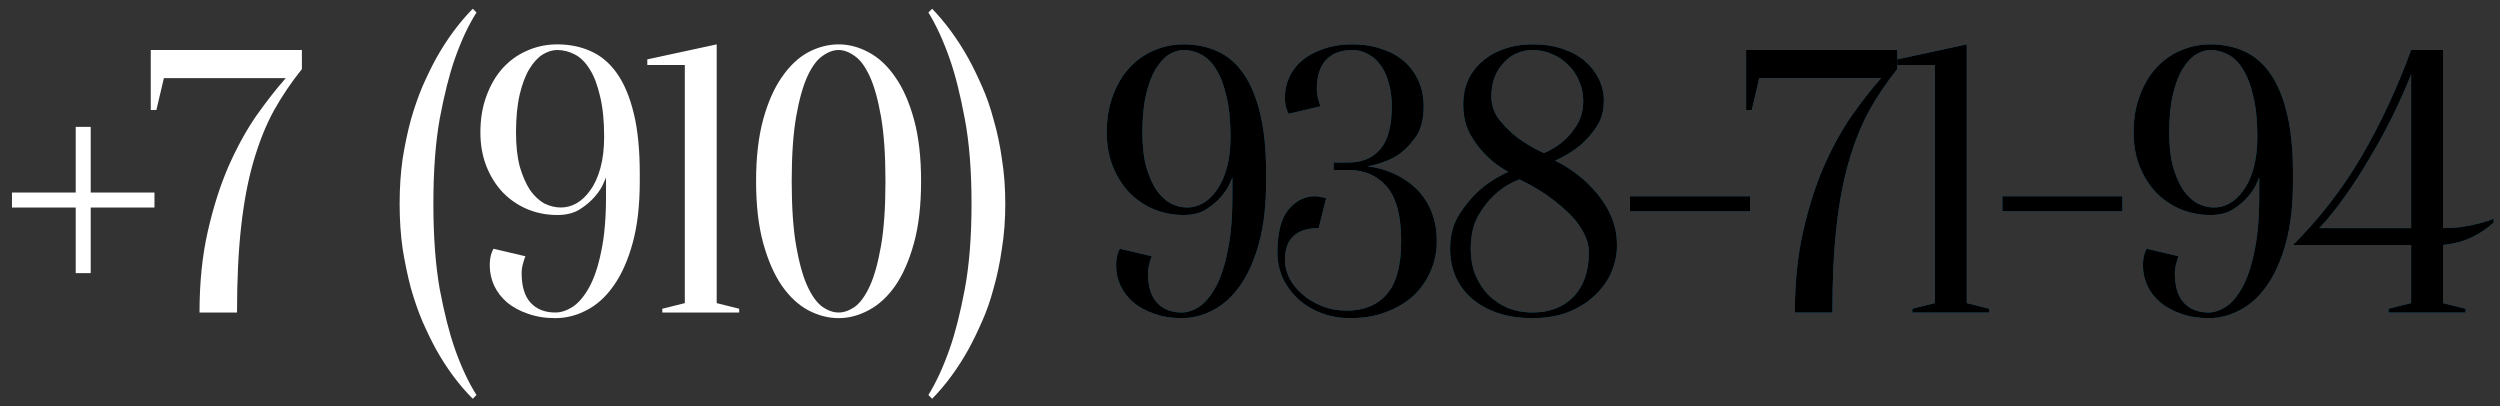
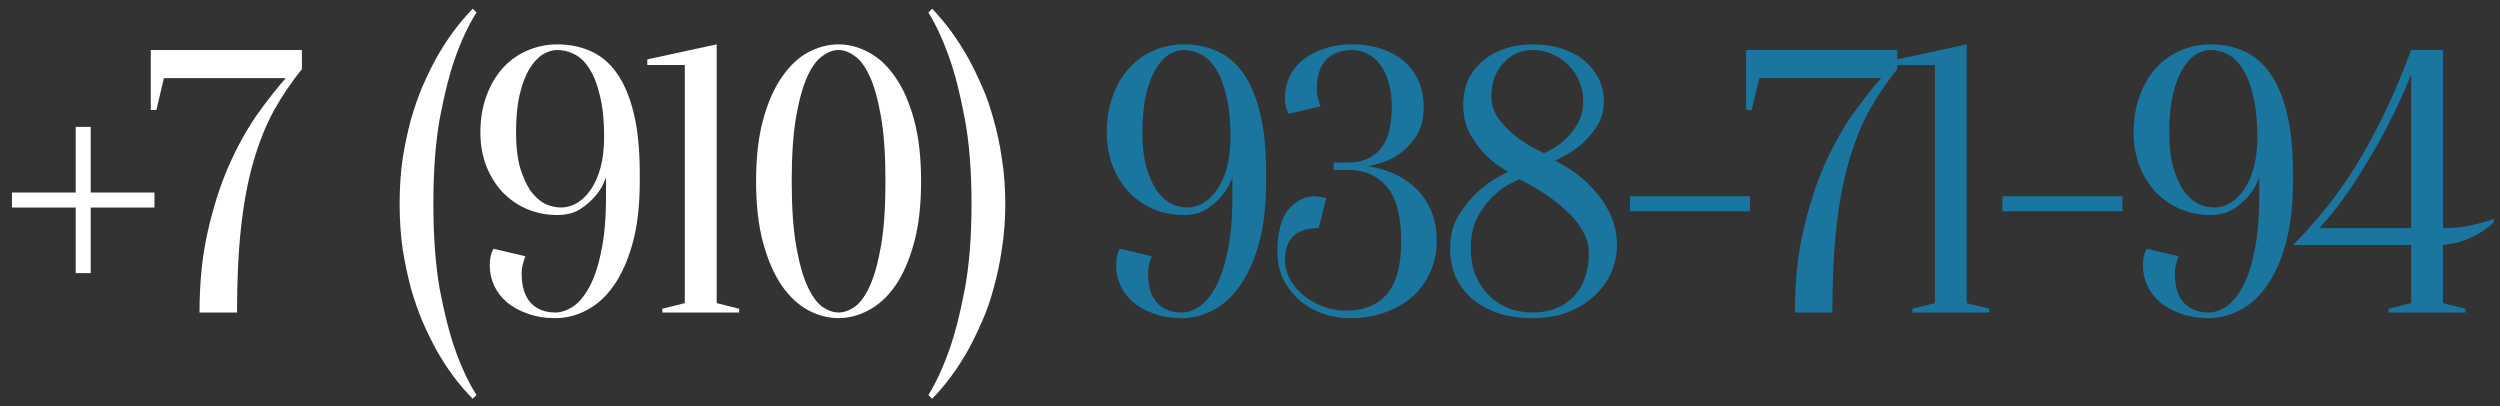
<svg xmlns="http://www.w3.org/2000/svg" width="160" height="26" viewBox="0 0 160 26" fill="none">
  <rect x="0" y="0" width="160" height="26" fill="#333333" stroke="none" />
  <path d="M4.846 12.32V8.12H5.806V12.32H9.886V13.28H5.806V17.48H4.846V13.28H0.766V12.32H4.846ZM19.321 4.424C18.649 5.256 18.049 6.144 17.521 7.088C17.009 8.032 16.577 9.112 16.225 10.328C15.873 11.528 15.609 12.92 15.433 14.504C15.257 16.072 15.169 17.904 15.169 20H12.769C12.769 18.08 12.945 16.352 13.297 14.816C13.649 13.264 14.089 11.88 14.617 10.664C15.161 9.432 15.753 8.352 16.393 7.424C17.049 6.496 17.681 5.688 18.289 5H10.489L10.009 7.04H9.649V3.2H19.321V4.424ZM25.576 13.04C25.576 12.016 25.64 11.056 25.768 10.16C25.912 9.264 26.088 8.432 26.296 7.664C26.52 6.88 26.768 6.168 27.04 5.528C27.328 4.872 27.616 4.28 27.904 3.752C28.592 2.52 29.376 1.456 30.256 0.56L30.496 0.8C29.984 1.6 29.52 2.592 29.104 3.776C28.752 4.784 28.432 6.056 28.144 7.592C27.872 9.112 27.736 10.928 27.736 13.04C27.736 15.152 27.872 16.976 28.144 18.512C28.432 20.032 28.752 21.296 29.104 22.304C29.52 23.488 29.984 24.48 30.496 25.28L30.256 25.52C29.376 24.64 28.592 23.584 27.904 22.352C27.616 21.824 27.328 21.232 27.04 20.576C26.768 19.936 26.52 19.224 26.296 18.44C26.088 17.656 25.912 16.816 25.768 15.92C25.64 15.024 25.576 14.064 25.576 13.04ZM33.025 8.48C33.025 9.328 33.105 10.056 33.265 10.664C33.441 11.256 33.657 11.752 33.913 12.152C34.185 12.536 34.489 12.824 34.825 13.016C35.177 13.192 35.537 13.28 35.905 13.28C36.241 13.28 36.569 13.192 36.889 13.016C37.225 12.824 37.521 12.544 37.777 12.176C38.049 11.808 38.265 11.336 38.425 10.76C38.585 10.184 38.665 9.512 38.665 8.744C38.665 7.72 38.577 6.856 38.401 6.152C38.241 5.448 38.025 4.88 37.753 4.448C37.481 4 37.161 3.68 36.793 3.488C36.425 3.296 36.049 3.2 35.665 3.2C35.361 3.2 35.049 3.296 34.729 3.488C34.425 3.68 34.145 3.984 33.889 4.4C33.633 4.816 33.425 5.36 33.265 6.032C33.105 6.704 33.025 7.52 33.025 8.48ZM40.945 11.6C40.945 13.136 40.793 14.456 40.489 15.56C40.185 16.664 39.777 17.576 39.265 18.296C38.769 19 38.193 19.52 37.537 19.856C36.897 20.192 36.233 20.36 35.545 20.36C34.889 20.36 34.297 20.264 33.769 20.072C33.257 19.896 32.817 19.656 32.449 19.352C32.097 19.048 31.825 18.696 31.633 18.296C31.441 17.88 31.345 17.448 31.345 17C31.345 16.664 31.385 16.392 31.465 16.184C31.497 16.088 31.537 16 31.585 15.92L33.625 16.4C33.577 16.512 33.537 16.632 33.505 16.76C33.425 17 33.385 17.24 33.385 17.48C33.385 18.328 33.577 18.96 33.961 19.376C34.345 19.792 34.873 20 35.545 20C35.897 20 36.265 19.88 36.649 19.64C37.033 19.384 37.385 18.968 37.705 18.392C38.025 17.816 38.281 17.056 38.473 16.112C38.681 15.152 38.785 13.968 38.785 12.56V11.36C38.785 11.36 38.729 11.488 38.617 11.744C38.521 11.984 38.345 12.256 38.089 12.56C37.833 12.864 37.505 13.144 37.105 13.4C36.721 13.64 36.241 13.76 35.665 13.76C34.977 13.76 34.329 13.632 33.721 13.376C33.129 13.12 32.609 12.76 32.161 12.296C31.729 11.832 31.385 11.28 31.129 10.64C30.873 9.984 30.745 9.264 30.745 8.48C30.745 7.616 30.873 6.84 31.129 6.152C31.385 5.448 31.729 4.856 32.161 4.376C32.609 3.88 33.129 3.504 33.721 3.248C34.329 2.976 34.977 2.84 35.665 2.84C36.449 2.84 37.161 2.984 37.801 3.272C38.457 3.56 39.017 4.032 39.481 4.688C39.945 5.344 40.305 6.2 40.561 7.256C40.817 8.296 40.945 9.584 40.945 11.12V11.6ZM45.868 19.4L47.308 19.76V20H42.388V19.76L43.828 19.4V4.16H41.428V3.8L45.868 2.84V19.4ZM56.669 11.6C56.669 9.92 56.573 8.536 56.381 7.448C56.189 6.36 55.949 5.504 55.661 4.88C55.373 4.256 55.053 3.824 54.701 3.584C54.349 3.328 54.005 3.2 53.669 3.2C53.333 3.2 52.989 3.328 52.637 3.584C52.285 3.824 51.965 4.256 51.677 4.88C51.389 5.504 51.149 6.36 50.957 7.448C50.765 8.536 50.669 9.92 50.669 11.6C50.669 13.28 50.765 14.664 50.957 15.752C51.149 16.84 51.389 17.696 51.677 18.32C51.965 18.944 52.285 19.384 52.637 19.64C52.989 19.88 53.333 20 53.669 20C54.005 20 54.349 19.88 54.701 19.64C55.053 19.384 55.373 18.944 55.661 18.32C55.949 17.696 56.189 16.84 56.381 15.752C56.573 14.664 56.669 13.28 56.669 11.6ZM58.949 11.6C58.949 13.136 58.797 14.456 58.493 15.56C58.189 16.664 57.789 17.576 57.293 18.296C56.797 19 56.229 19.52 55.589 19.856C54.965 20.192 54.325 20.36 53.669 20.36C53.013 20.36 52.365 20.192 51.725 19.856C51.101 19.52 50.541 19 50.045 18.296C49.549 17.576 49.149 16.664 48.845 15.56C48.541 14.456 48.389 13.136 48.389 11.6C48.389 10.064 48.541 8.744 48.845 7.64C49.149 6.536 49.549 5.632 50.045 4.928C50.541 4.208 51.101 3.68 51.725 3.344C52.365 3.008 53.013 2.84 53.669 2.84C54.325 2.84 54.965 3.008 55.589 3.344C56.229 3.68 56.797 4.208 57.293 4.928C57.789 5.632 58.189 6.536 58.493 7.64C58.797 8.744 58.949 10.064 58.949 11.6ZM64.338 13.04C64.338 14.064 64.266 15.024 64.121 15.92C63.993 16.816 63.818 17.656 63.593 18.44C63.386 19.224 63.138 19.936 62.849 20.576C62.562 21.232 62.273 21.824 61.986 22.352C61.297 23.584 60.522 24.64 59.657 25.52L59.417 25.28C59.913 24.48 60.37 23.488 60.785 22.304C61.138 21.296 61.458 20.032 61.745 18.512C62.033 16.976 62.178 15.152 62.178 13.04C62.178 10.928 62.033 9.112 61.745 7.592C61.458 6.056 61.138 4.784 60.785 3.776C60.37 2.592 59.913 1.6 59.417 0.8L59.657 0.56C60.522 1.456 61.297 2.52 61.986 3.752C62.273 4.28 62.562 4.872 62.849 5.528C63.138 6.168 63.386 6.88 63.593 7.664C63.818 8.432 63.993 9.264 64.121 10.16C64.266 11.056 64.338 12.016 64.338 13.04Z" fill="white" />
  <path d="M73.112 8.48C73.112 9.328 73.192 10.056 73.353 10.664C73.528 11.256 73.745 11.752 74.001 12.152C74.272 12.536 74.576 12.824 74.912 13.016C75.264 13.192 75.624 13.28 75.993 13.28C76.329 13.28 76.656 13.192 76.977 13.016C77.312 12.824 77.609 12.544 77.865 12.176C78.136 11.808 78.353 11.336 78.513 10.76C78.672 10.184 78.752 9.512 78.752 8.744C78.752 7.72 78.665 6.856 78.489 6.152C78.329 5.448 78.112 4.88 77.841 4.448C77.569 4 77.249 3.68 76.88 3.488C76.513 3.296 76.136 3.2 75.752 3.2C75.448 3.2 75.136 3.296 74.817 3.488C74.513 3.68 74.233 3.984 73.977 4.4C73.721 4.816 73.513 5.36 73.353 6.032C73.192 6.704 73.112 7.52 73.112 8.48ZM81.032 11.6C81.032 13.136 80.88 14.456 80.576 15.56C80.272 16.664 79.865 17.576 79.353 18.296C78.856 19 78.281 19.52 77.624 19.856C76.984 20.192 76.32 20.36 75.632 20.36C74.977 20.36 74.385 20.264 73.856 20.072C73.344 19.896 72.904 19.656 72.537 19.352C72.184 19.048 71.912 18.696 71.721 18.296C71.528 17.88 71.433 17.448 71.433 17C71.433 16.664 71.472 16.392 71.552 16.184C71.585 16.088 71.624 16 71.672 15.92L73.713 16.4C73.665 16.512 73.624 16.632 73.593 16.76C73.513 17 73.472 17.24 73.472 17.48C73.472 18.328 73.665 18.96 74.049 19.376C74.433 19.792 74.96 20 75.632 20C75.984 20 76.353 19.88 76.737 19.64C77.121 19.384 77.472 18.968 77.793 18.392C78.112 17.816 78.368 17.056 78.561 16.112C78.769 15.152 78.873 13.968 78.873 12.56V11.36C78.873 11.36 78.817 11.488 78.704 11.744C78.609 11.984 78.433 12.256 78.177 12.56C77.921 12.864 77.593 13.144 77.192 13.4C76.808 13.64 76.329 13.76 75.752 13.76C75.064 13.76 74.416 13.632 73.808 13.376C73.216 13.12 72.697 12.76 72.249 12.296C71.817 11.832 71.472 11.28 71.216 10.64C70.96 9.984 70.832 9.264 70.832 8.48C70.832 7.616 70.96 6.84 71.216 6.152C71.472 5.448 71.817 4.856 72.249 4.376C72.697 3.88 73.216 3.504 73.808 3.248C74.416 2.976 75.064 2.84 75.752 2.84C76.537 2.84 77.249 2.984 77.888 3.272C78.544 3.56 79.105 4.032 79.569 4.688C80.032 5.344 80.392 6.2 80.648 7.256C80.904 8.296 81.032 9.584 81.032 11.12V11.6ZM86.555 3.2C85.835 3.2 85.275 3.408 84.875 3.824C84.475 4.24 84.275 4.872 84.275 5.72C84.275 5.96 84.315 6.2 84.395 6.44C84.427 6.568 84.467 6.688 84.515 6.8L82.475 7.28C82.427 7.216 82.387 7.128 82.355 7.016C82.275 6.824 82.235 6.552 82.235 6.2C82.235 5.752 82.331 5.328 82.523 4.928C82.715 4.512 82.995 4.152 83.363 3.848C83.731 3.544 84.179 3.304 84.707 3.128C85.251 2.936 85.867 2.84 86.555 2.84C87.275 2.84 87.915 2.944 88.475 3.152C89.051 3.344 89.531 3.616 89.915 3.968C90.299 4.32 90.595 4.736 90.803 5.216C91.011 5.696 91.115 6.224 91.115 6.8C91.115 7.68 90.923 8.368 90.539 8.864C90.171 9.36 89.763 9.744 89.315 10.016C88.787 10.32 88.187 10.528 87.515 10.64C88.347 10.752 89.083 11 89.723 11.384C89.995 11.544 90.267 11.744 90.539 11.984C90.811 12.224 91.051 12.512 91.259 12.848C91.467 13.168 91.635 13.544 91.763 13.976C91.891 14.408 91.955 14.896 91.955 15.44C91.955 16.128 91.819 16.776 91.547 17.384C91.291 17.976 90.923 18.496 90.443 18.944C89.963 19.376 89.379 19.72 88.691 19.976C88.019 20.232 87.267 20.36 86.435 20.36C85.747 20.36 85.115 20.248 84.539 20.024C83.963 19.8 83.467 19.496 83.051 19.112C82.651 18.728 82.331 18.288 82.091 17.792C81.867 17.28 81.755 16.736 81.755 16.16C81.755 14.896 81.987 13.984 82.451 13.424C82.931 12.848 83.499 12.56 84.155 12.56C84.235 12.56 84.315 12.568 84.395 12.584C84.491 12.6 84.579 12.616 84.659 12.632C84.739 12.648 84.811 12.664 84.875 12.68L84.395 14.6C82.955 14.6 82.235 15.28 82.235 16.64C82.235 17.024 82.331 17.416 82.523 17.816C82.731 18.2 83.011 18.544 83.363 18.848C83.715 19.152 84.131 19.4 84.611 19.592C85.091 19.784 85.619 19.88 86.195 19.88C87.283 19.88 88.131 19.536 88.739 18.848C89.363 18.144 89.675 17.008 89.675 15.44C89.675 13.824 89.371 12.664 88.763 11.96C88.155 11.24 87.339 10.88 86.315 10.88H85.355V10.4H86.315C87.163 10.4 87.835 10.12 88.331 9.56C88.827 8.984 89.075 8.064 89.075 6.8C89.075 6.208 89.003 5.688 88.859 5.24C88.731 4.776 88.547 4.4 88.307 4.112C88.083 3.808 87.819 3.584 87.515 3.44C87.211 3.28 86.891 3.2 86.555 3.2ZM96.527 11C95.983 10.696 95.503 10.336 95.087 9.92C94.719 9.552 94.383 9.104 94.079 8.576C93.791 8.032 93.647 7.4 93.647 6.68C93.647 6.136 93.743 5.632 93.935 5.168C94.143 4.704 94.439 4.304 94.823 3.968C95.207 3.616 95.671 3.344 96.215 3.152C96.775 2.944 97.399 2.84 98.087 2.84C98.807 2.84 99.447 2.936 100.007 3.128C100.583 3.32 101.063 3.584 101.447 3.92C101.831 4.256 102.127 4.64 102.335 5.072C102.543 5.504 102.647 5.96 102.647 6.44C102.647 7.112 102.479 7.688 102.143 8.168C101.823 8.632 101.471 9.024 101.087 9.344C100.623 9.712 100.103 10.024 99.527 10.28C100.263 10.648 100.919 11.096 101.495 11.624C101.735 11.848 101.975 12.104 102.215 12.392C102.455 12.68 102.671 12.992 102.863 13.328C103.055 13.664 103.207 14.032 103.319 14.432C103.431 14.816 103.487 15.232 103.487 15.68C103.487 16.304 103.359 16.904 103.103 17.48C102.847 18.04 102.479 18.536 101.999 18.968C101.535 19.4 100.967 19.744 100.295 20C99.639 20.24 98.903 20.36 98.087 20.36C97.239 20.36 96.487 20.248 95.831 20.024C95.191 19.8 94.639 19.488 94.175 19.088C93.727 18.688 93.383 18.216 93.143 17.672C92.919 17.128 92.807 16.544 92.807 15.92C92.807 15.072 92.999 14.344 93.383 13.736C93.767 13.128 94.191 12.616 94.655 12.2C95.199 11.72 95.823 11.32 96.527 11ZM101.687 16.16C101.687 15.824 101.623 15.504 101.495 15.2C101.367 14.896 101.199 14.6 100.991 14.312C100.783 14.024 100.543 13.76 100.271 13.52C99.999 13.264 99.727 13.032 99.455 12.824C98.815 12.328 98.079 11.88 97.247 11.48C96.655 11.704 96.135 12.024 95.687 12.44C95.287 12.792 94.927 13.248 94.607 13.808C94.287 14.368 94.127 15.072 94.127 15.92C94.127 16.528 94.223 17.08 94.415 17.576C94.623 18.072 94.903 18.504 95.255 18.872C95.607 19.224 96.023 19.504 96.503 19.712C96.983 19.904 97.511 20 98.087 20C99.175 20 100.047 19.664 100.703 18.992C101.359 18.304 101.687 17.36 101.687 16.16ZM98.087 3.2C97.719 3.2 97.375 3.272 97.055 3.416C96.735 3.56 96.455 3.768 96.215 4.04C95.975 4.296 95.783 4.608 95.639 4.976C95.511 5.328 95.447 5.728 95.447 6.176C95.447 6.736 95.623 7.24 95.975 7.688C96.327 8.12 96.711 8.496 97.127 8.816C97.623 9.184 98.183 9.512 98.807 9.8C99.271 9.608 99.687 9.352 100.055 9.032C100.375 8.76 100.663 8.416 100.919 8C101.191 7.568 101.327 7.048 101.327 6.44C101.327 5.992 101.239 5.576 101.063 5.192C100.903 4.792 100.671 4.448 100.367 4.16C100.079 3.856 99.735 3.624 99.335 3.464C98.951 3.288 98.535 3.2 98.087 3.2ZM112.001 12.56V13.52H104.321V12.56H112.001ZM121.424 4.424C120.752 5.256 120.152 6.144 119.624 7.088C119.112 8.032 118.68 9.112 118.328 10.328C117.976 11.528 117.712 12.92 117.536 14.504C117.36 16.072 117.272 17.904 117.272 20H114.872C114.872 18.08 115.048 16.352 115.4 14.816C115.752 13.264 116.192 11.88 116.72 10.664C117.264 9.432 117.856 8.352 118.496 7.424C119.152 6.496 119.784 5.688 120.392 5H112.592L112.112 7.04H111.752V3.2H121.424V4.424ZM125.872 19.4L127.312 19.76V20H122.392V19.76L123.832 19.4V4.16H121.432V3.8L125.872 2.84V19.4ZM135.833 12.56V13.52H128.153V12.56H135.833ZM138.83 8.48C138.83 9.328 138.91 10.056 139.07 10.664C139.246 11.256 139.462 11.752 139.718 12.152C139.99 12.536 140.294 12.824 140.63 13.016C140.982 13.192 141.342 13.28 141.71 13.28C142.046 13.28 142.374 13.192 142.694 13.016C143.03 12.824 143.326 12.544 143.582 12.176C143.854 11.808 144.07 11.336 144.23 10.76C144.39 10.184 144.47 9.512 144.47 8.744C144.47 7.72 144.382 6.856 144.206 6.152C144.046 5.448 143.83 4.88 143.558 4.448C143.286 4 142.966 3.68 142.598 3.488C142.23 3.296 141.854 3.2 141.47 3.2C141.166 3.2 140.854 3.296 140.534 3.488C140.23 3.68 139.95 3.984 139.694 4.4C139.438 4.816 139.23 5.36 139.07 6.032C138.91 6.704 138.83 7.52 138.83 8.48ZM146.75 11.6C146.75 13.136 146.598 14.456 146.294 15.56C145.99 16.664 145.582 17.576 145.07 18.296C144.574 19 143.998 19.52 143.342 19.856C142.702 20.192 142.038 20.36 141.35 20.36C140.694 20.36 140.102 20.264 139.574 20.072C139.062 19.896 138.622 19.656 138.254 19.352C137.902 19.048 137.63 18.696 137.438 18.296C137.246 17.88 137.15 17.448 137.15 17C137.15 16.664 137.19 16.392 137.27 16.184C137.302 16.088 137.342 16 137.39 15.92L139.43 16.4C139.382 16.512 139.342 16.632 139.31 16.76C139.23 17 139.19 17.24 139.19 17.48C139.19 18.328 139.382 18.96 139.766 19.376C140.15 19.792 140.678 20 141.35 20C141.702 20 142.07 19.88 142.454 19.64C142.838 19.384 143.19 18.968 143.51 18.392C143.83 17.816 144.086 17.056 144.278 16.112C144.486 15.152 144.59 13.968 144.59 12.56V11.36C144.59 11.36 144.534 11.488 144.422 11.744C144.326 11.984 144.15 12.256 143.894 12.56C143.638 12.864 143.31 13.144 142.91 13.4C142.526 13.64 142.046 13.76 141.47 13.76C140.782 13.76 140.134 13.632 139.526 13.376C138.934 13.12 138.414 12.76 137.966 12.296C137.534 11.832 137.19 11.28 136.934 10.64C136.678 9.984 136.55 9.264 136.55 8.48C136.55 7.616 136.678 6.84 136.934 6.152C137.19 5.448 137.534 4.856 137.966 4.376C138.414 3.88 138.934 3.504 139.526 3.248C140.134 2.976 140.782 2.84 141.47 2.84C142.254 2.84 142.966 2.984 143.606 3.272C144.262 3.56 144.822 4.032 145.286 4.688C145.75 5.344 146.11 6.2 146.366 7.256C146.622 8.296 146.75 9.584 146.75 11.12V11.6ZM156.353 14.6C156.769 14.6 157.169 14.576 157.553 14.528C157.953 14.464 158.305 14.392 158.609 14.312C158.961 14.232 159.289 14.128 159.593 14V14.24C159.353 14.464 159.081 14.672 158.777 14.864C158.505 15.04 158.169 15.208 157.769 15.368C157.369 15.512 156.897 15.616 156.353 15.68V19.4L157.793 19.76V20H152.873V19.76L154.313 19.4V15.68H146.753C148.449 13.984 149.905 12.104 151.121 10.04C152.337 7.96 153.401 5.68 154.313 3.2H156.353V14.6ZM154.313 4.76C153.977 5.608 153.585 6.488 153.137 7.4C152.689 8.312 152.201 9.208 151.673 10.088C151.161 10.968 150.625 11.8 150.065 12.584C149.521 13.352 148.977 14.024 148.433 14.6H154.313V4.76Z" fill="#1A769F" />
-   <path d="M73.112 8.48C73.112 9.328 73.192 10.056 73.353 10.664C73.528 11.256 73.745 11.752 74.001 12.152C74.272 12.536 74.576 12.824 74.912 13.016C75.264 13.192 75.624 13.28 75.993 13.28C76.329 13.28 76.656 13.192 76.977 13.016C77.312 12.824 77.609 12.544 77.865 12.176C78.136 11.808 78.353 11.336 78.513 10.76C78.672 10.184 78.752 9.512 78.752 8.744C78.752 7.72 78.665 6.856 78.489 6.152C78.329 5.448 78.112 4.88 77.841 4.448C77.569 4 77.249 3.68 76.88 3.488C76.513 3.296 76.136 3.2 75.752 3.2C75.448 3.2 75.136 3.296 74.817 3.488C74.513 3.68 74.233 3.984 73.977 4.4C73.721 4.816 73.513 5.36 73.353 6.032C73.192 6.704 73.112 7.52 73.112 8.48ZM81.032 11.6C81.032 13.136 80.88 14.456 80.576 15.56C80.272 16.664 79.865 17.576 79.353 18.296C78.856 19 78.281 19.52 77.624 19.856C76.984 20.192 76.32 20.36 75.632 20.36C74.977 20.36 74.385 20.264 73.856 20.072C73.344 19.896 72.904 19.656 72.537 19.352C72.184 19.048 71.912 18.696 71.721 18.296C71.528 17.88 71.433 17.448 71.433 17C71.433 16.664 71.472 16.392 71.552 16.184C71.585 16.088 71.624 16 71.672 15.92L73.713 16.4C73.665 16.512 73.624 16.632 73.593 16.76C73.513 17 73.472 17.24 73.472 17.48C73.472 18.328 73.665 18.96 74.049 19.376C74.433 19.792 74.96 20 75.632 20C75.984 20 76.353 19.88 76.737 19.64C77.121 19.384 77.472 18.968 77.793 18.392C78.112 17.816 78.368 17.056 78.561 16.112C78.769 15.152 78.873 13.968 78.873 12.56V11.36C78.873 11.36 78.817 11.488 78.704 11.744C78.609 11.984 78.433 12.256 78.177 12.56C77.921 12.864 77.593 13.144 77.192 13.4C76.808 13.64 76.329 13.76 75.752 13.76C75.064 13.76 74.416 13.632 73.808 13.376C73.216 13.12 72.697 12.76 72.249 12.296C71.817 11.832 71.472 11.28 71.216 10.64C70.96 9.984 70.832 9.264 70.832 8.48C70.832 7.616 70.96 6.84 71.216 6.152C71.472 5.448 71.817 4.856 72.249 4.376C72.697 3.88 73.216 3.504 73.808 3.248C74.416 2.976 75.064 2.84 75.752 2.84C76.537 2.84 77.249 2.984 77.888 3.272C78.544 3.56 79.105 4.032 79.569 4.688C80.032 5.344 80.392 6.2 80.648 7.256C80.904 8.296 81.032 9.584 81.032 11.12V11.6ZM86.555 3.2C85.835 3.2 85.275 3.408 84.875 3.824C84.475 4.24 84.275 4.872 84.275 5.72C84.275 5.96 84.315 6.2 84.395 6.44C84.427 6.568 84.467 6.688 84.515 6.8L82.475 7.28C82.427 7.216 82.387 7.128 82.355 7.016C82.275 6.824 82.235 6.552 82.235 6.2C82.235 5.752 82.331 5.328 82.523 4.928C82.715 4.512 82.995 4.152 83.363 3.848C83.731 3.544 84.179 3.304 84.707 3.128C85.251 2.936 85.867 2.84 86.555 2.84C87.275 2.84 87.915 2.944 88.475 3.152C89.051 3.344 89.531 3.616 89.915 3.968C90.299 4.32 90.595 4.736 90.803 5.216C91.011 5.696 91.115 6.224 91.115 6.8C91.115 7.68 90.923 8.368 90.539 8.864C90.171 9.36 89.763 9.744 89.315 10.016C88.787 10.32 88.187 10.528 87.515 10.64C88.347 10.752 89.083 11 89.723 11.384C89.995 11.544 90.267 11.744 90.539 11.984C90.811 12.224 91.051 12.512 91.259 12.848C91.467 13.168 91.635 13.544 91.763 13.976C91.891 14.408 91.955 14.896 91.955 15.44C91.955 16.128 91.819 16.776 91.547 17.384C91.291 17.976 90.923 18.496 90.443 18.944C89.963 19.376 89.379 19.72 88.691 19.976C88.019 20.232 87.267 20.36 86.435 20.36C85.747 20.36 85.115 20.248 84.539 20.024C83.963 19.8 83.467 19.496 83.051 19.112C82.651 18.728 82.331 18.288 82.091 17.792C81.867 17.28 81.755 16.736 81.755 16.16C81.755 14.896 81.987 13.984 82.451 13.424C82.931 12.848 83.499 12.56 84.155 12.56C84.235 12.56 84.315 12.568 84.395 12.584C84.491 12.6 84.579 12.616 84.659 12.632C84.739 12.648 84.811 12.664 84.875 12.68L84.395 14.6C82.955 14.6 82.235 15.28 82.235 16.64C82.235 17.024 82.331 17.416 82.523 17.816C82.731 18.2 83.011 18.544 83.363 18.848C83.715 19.152 84.131 19.4 84.611 19.592C85.091 19.784 85.619 19.88 86.195 19.88C87.283 19.88 88.131 19.536 88.739 18.848C89.363 18.144 89.675 17.008 89.675 15.44C89.675 13.824 89.371 12.664 88.763 11.96C88.155 11.24 87.339 10.88 86.315 10.88H85.355V10.4H86.315C87.163 10.4 87.835 10.12 88.331 9.56C88.827 8.984 89.075 8.064 89.075 6.8C89.075 6.208 89.003 5.688 88.859 5.24C88.731 4.776 88.547 4.4 88.307 4.112C88.083 3.808 87.819 3.584 87.515 3.44C87.211 3.28 86.891 3.2 86.555 3.2ZM96.527 11C95.983 10.696 95.503 10.336 95.087 9.92C94.719 9.552 94.383 9.104 94.079 8.576C93.791 8.032 93.647 7.4 93.647 6.68C93.647 6.136 93.743 5.632 93.935 5.168C94.143 4.704 94.439 4.304 94.823 3.968C95.207 3.616 95.671 3.344 96.215 3.152C96.775 2.944 97.399 2.84 98.087 2.84C98.807 2.84 99.447 2.936 100.007 3.128C100.583 3.32 101.063 3.584 101.447 3.92C101.831 4.256 102.127 4.64 102.335 5.072C102.543 5.504 102.647 5.96 102.647 6.44C102.647 7.112 102.479 7.688 102.143 8.168C101.823 8.632 101.471 9.024 101.087 9.344C100.623 9.712 100.103 10.024 99.527 10.28C100.263 10.648 100.919 11.096 101.495 11.624C101.735 11.848 101.975 12.104 102.215 12.392C102.455 12.68 102.671 12.992 102.863 13.328C103.055 13.664 103.207 14.032 103.319 14.432C103.431 14.816 103.487 15.232 103.487 15.68C103.487 16.304 103.359 16.904 103.103 17.48C102.847 18.04 102.479 18.536 101.999 18.968C101.535 19.4 100.967 19.744 100.295 20C99.639 20.24 98.903 20.36 98.087 20.36C97.239 20.36 96.487 20.248 95.831 20.024C95.191 19.8 94.639 19.488 94.175 19.088C93.727 18.688 93.383 18.216 93.143 17.672C92.919 17.128 92.807 16.544 92.807 15.92C92.807 15.072 92.999 14.344 93.383 13.736C93.767 13.128 94.191 12.616 94.655 12.2C95.199 11.72 95.823 11.32 96.527 11ZM101.687 16.16C101.687 15.824 101.623 15.504 101.495 15.2C101.367 14.896 101.199 14.6 100.991 14.312C100.783 14.024 100.543 13.76 100.271 13.52C99.999 13.264 99.727 13.032 99.455 12.824C98.815 12.328 98.079 11.88 97.247 11.48C96.655 11.704 96.135 12.024 95.687 12.44C95.287 12.792 94.927 13.248 94.607 13.808C94.287 14.368 94.127 15.072 94.127 15.92C94.127 16.528 94.223 17.08 94.415 17.576C94.623 18.072 94.903 18.504 95.255 18.872C95.607 19.224 96.023 19.504 96.503 19.712C96.983 19.904 97.511 20 98.087 20C99.175 20 100.047 19.664 100.703 18.992C101.359 18.304 101.687 17.36 101.687 16.16ZM98.087 3.2C97.719 3.2 97.375 3.272 97.055 3.416C96.735 3.56 96.455 3.768 96.215 4.04C95.975 4.296 95.783 4.608 95.639 4.976C95.511 5.328 95.447 5.728 95.447 6.176C95.447 6.736 95.623 7.24 95.975 7.688C96.327 8.12 96.711 8.496 97.127 8.816C97.623 9.184 98.183 9.512 98.807 9.8C99.271 9.608 99.687 9.352 100.055 9.032C100.375 8.76 100.663 8.416 100.919 8C101.191 7.568 101.327 7.048 101.327 6.44C101.327 5.992 101.239 5.576 101.063 5.192C100.903 4.792 100.671 4.448 100.367 4.16C100.079 3.856 99.735 3.624 99.335 3.464C98.951 3.288 98.535 3.2 98.087 3.2ZM112.001 12.56V13.52H104.321V12.56H112.001ZM121.424 4.424C120.752 5.256 120.152 6.144 119.624 7.088C119.112 8.032 118.68 9.112 118.328 10.328C117.976 11.528 117.712 12.92 117.536 14.504C117.36 16.072 117.272 17.904 117.272 20H114.872C114.872 18.08 115.048 16.352 115.4 14.816C115.752 13.264 116.192 11.88 116.72 10.664C117.264 9.432 117.856 8.352 118.496 7.424C119.152 6.496 119.784 5.688 120.392 5H112.592L112.112 7.04H111.752V3.2H121.424V4.424ZM125.872 19.4L127.312 19.76V20H122.392V19.76L123.832 19.4V4.16H121.432V3.8L125.872 2.84V19.4ZM135.833 12.56V13.52H128.153V12.56H135.833ZM138.83 8.48C138.83 9.328 138.91 10.056 139.07 10.664C139.246 11.256 139.462 11.752 139.718 12.152C139.99 12.536 140.294 12.824 140.63 13.016C140.982 13.192 141.342 13.28 141.71 13.28C142.046 13.28 142.374 13.192 142.694 13.016C143.03 12.824 143.326 12.544 143.582 12.176C143.854 11.808 144.07 11.336 144.23 10.76C144.39 10.184 144.47 9.512 144.47 8.744C144.47 7.72 144.382 6.856 144.206 6.152C144.046 5.448 143.83 4.88 143.558 4.448C143.286 4 142.966 3.68 142.598 3.488C142.23 3.296 141.854 3.2 141.47 3.2C141.166 3.2 140.854 3.296 140.534 3.488C140.23 3.68 139.95 3.984 139.694 4.4C139.438 4.816 139.23 5.36 139.07 6.032C138.91 6.704 138.83 7.52 138.83 8.48ZM146.75 11.6C146.75 13.136 146.598 14.456 146.294 15.56C145.99 16.664 145.582 17.576 145.07 18.296C144.574 19 143.998 19.52 143.342 19.856C142.702 20.192 142.038 20.36 141.35 20.36C140.694 20.36 140.102 20.264 139.574 20.072C139.062 19.896 138.622 19.656 138.254 19.352C137.902 19.048 137.63 18.696 137.438 18.296C137.246 17.88 137.15 17.448 137.15 17C137.15 16.664 137.19 16.392 137.27 16.184C137.302 16.088 137.342 16 137.39 15.92L139.43 16.4C139.382 16.512 139.342 16.632 139.31 16.76C139.23 17 139.19 17.24 139.19 17.48C139.19 18.328 139.382 18.96 139.766 19.376C140.15 19.792 140.678 20 141.35 20C141.702 20 142.07 19.88 142.454 19.64C142.838 19.384 143.19 18.968 143.51 18.392C143.83 17.816 144.086 17.056 144.278 16.112C144.486 15.152 144.59 13.968 144.59 12.56V11.36C144.59 11.36 144.534 11.488 144.422 11.744C144.326 11.984 144.15 12.256 143.894 12.56C143.638 12.864 143.31 13.144 142.91 13.4C142.526 13.64 142.046 13.76 141.47 13.76C140.782 13.76 140.134 13.632 139.526 13.376C138.934 13.12 138.414 12.76 137.966 12.296C137.534 11.832 137.19 11.28 136.934 10.64C136.678 9.984 136.55 9.264 136.55 8.48C136.55 7.616 136.678 6.84 136.934 6.152C137.19 5.448 137.534 4.856 137.966 4.376C138.414 3.88 138.934 3.504 139.526 3.248C140.134 2.976 140.782 2.84 141.47 2.84C142.254 2.84 142.966 2.984 143.606 3.272C144.262 3.56 144.822 4.032 145.286 4.688C145.75 5.344 146.11 6.2 146.366 7.256C146.622 8.296 146.75 9.584 146.75 11.12V11.6ZM156.353 14.6C156.769 14.6 157.169 14.576 157.553 14.528C157.953 14.464 158.305 14.392 158.609 14.312C158.961 14.232 159.289 14.128 159.593 14V14.24C159.353 14.464 159.081 14.672 158.777 14.864C158.505 15.04 158.169 15.208 157.769 15.368C157.369 15.512 156.897 15.616 156.353 15.68V19.4L157.793 19.76V20H152.873V19.76L154.313 19.4V15.68H146.753C148.449 13.984 149.905 12.104 151.121 10.04C152.337 7.96 153.401 5.68 154.313 3.2H156.353V14.6ZM154.313 4.76C153.977 5.608 153.585 6.488 153.137 7.4C152.689 8.312 152.201 9.208 151.673 10.088C151.161 10.968 150.625 11.8 150.065 12.584C149.521 13.352 148.977 14.024 148.433 14.6H154.313V4.76Z" fill="black" />
</svg>